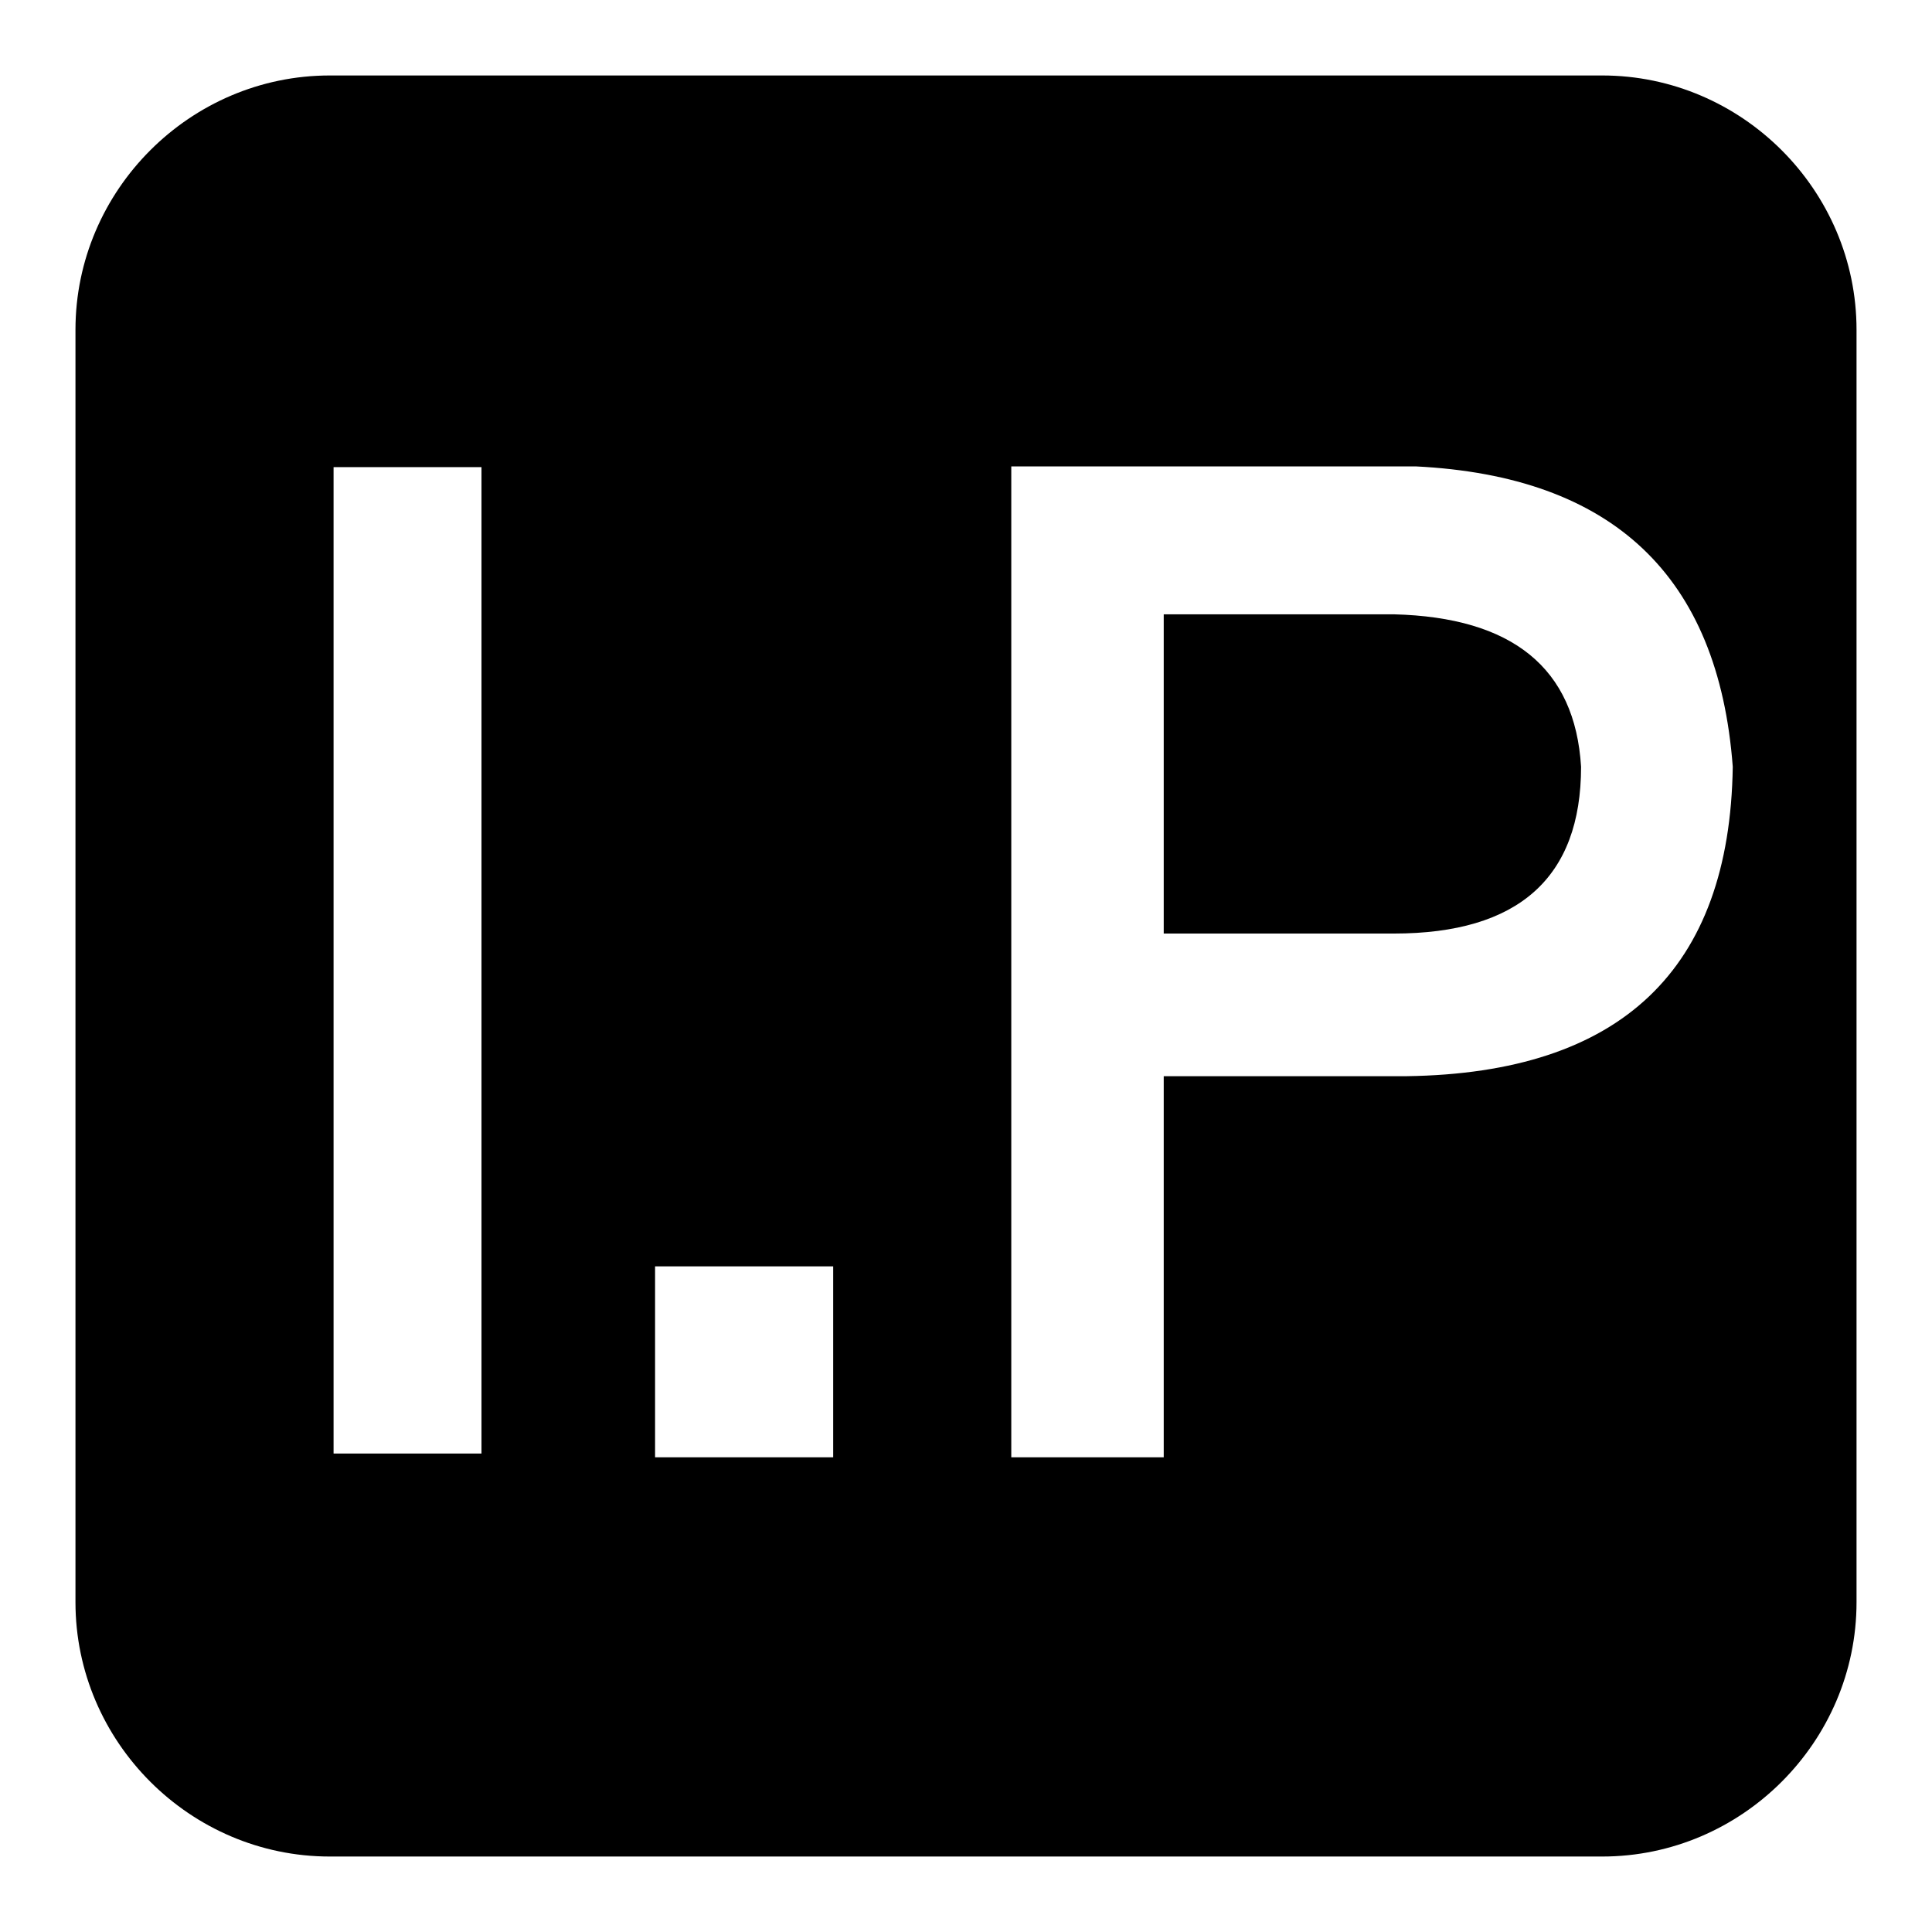
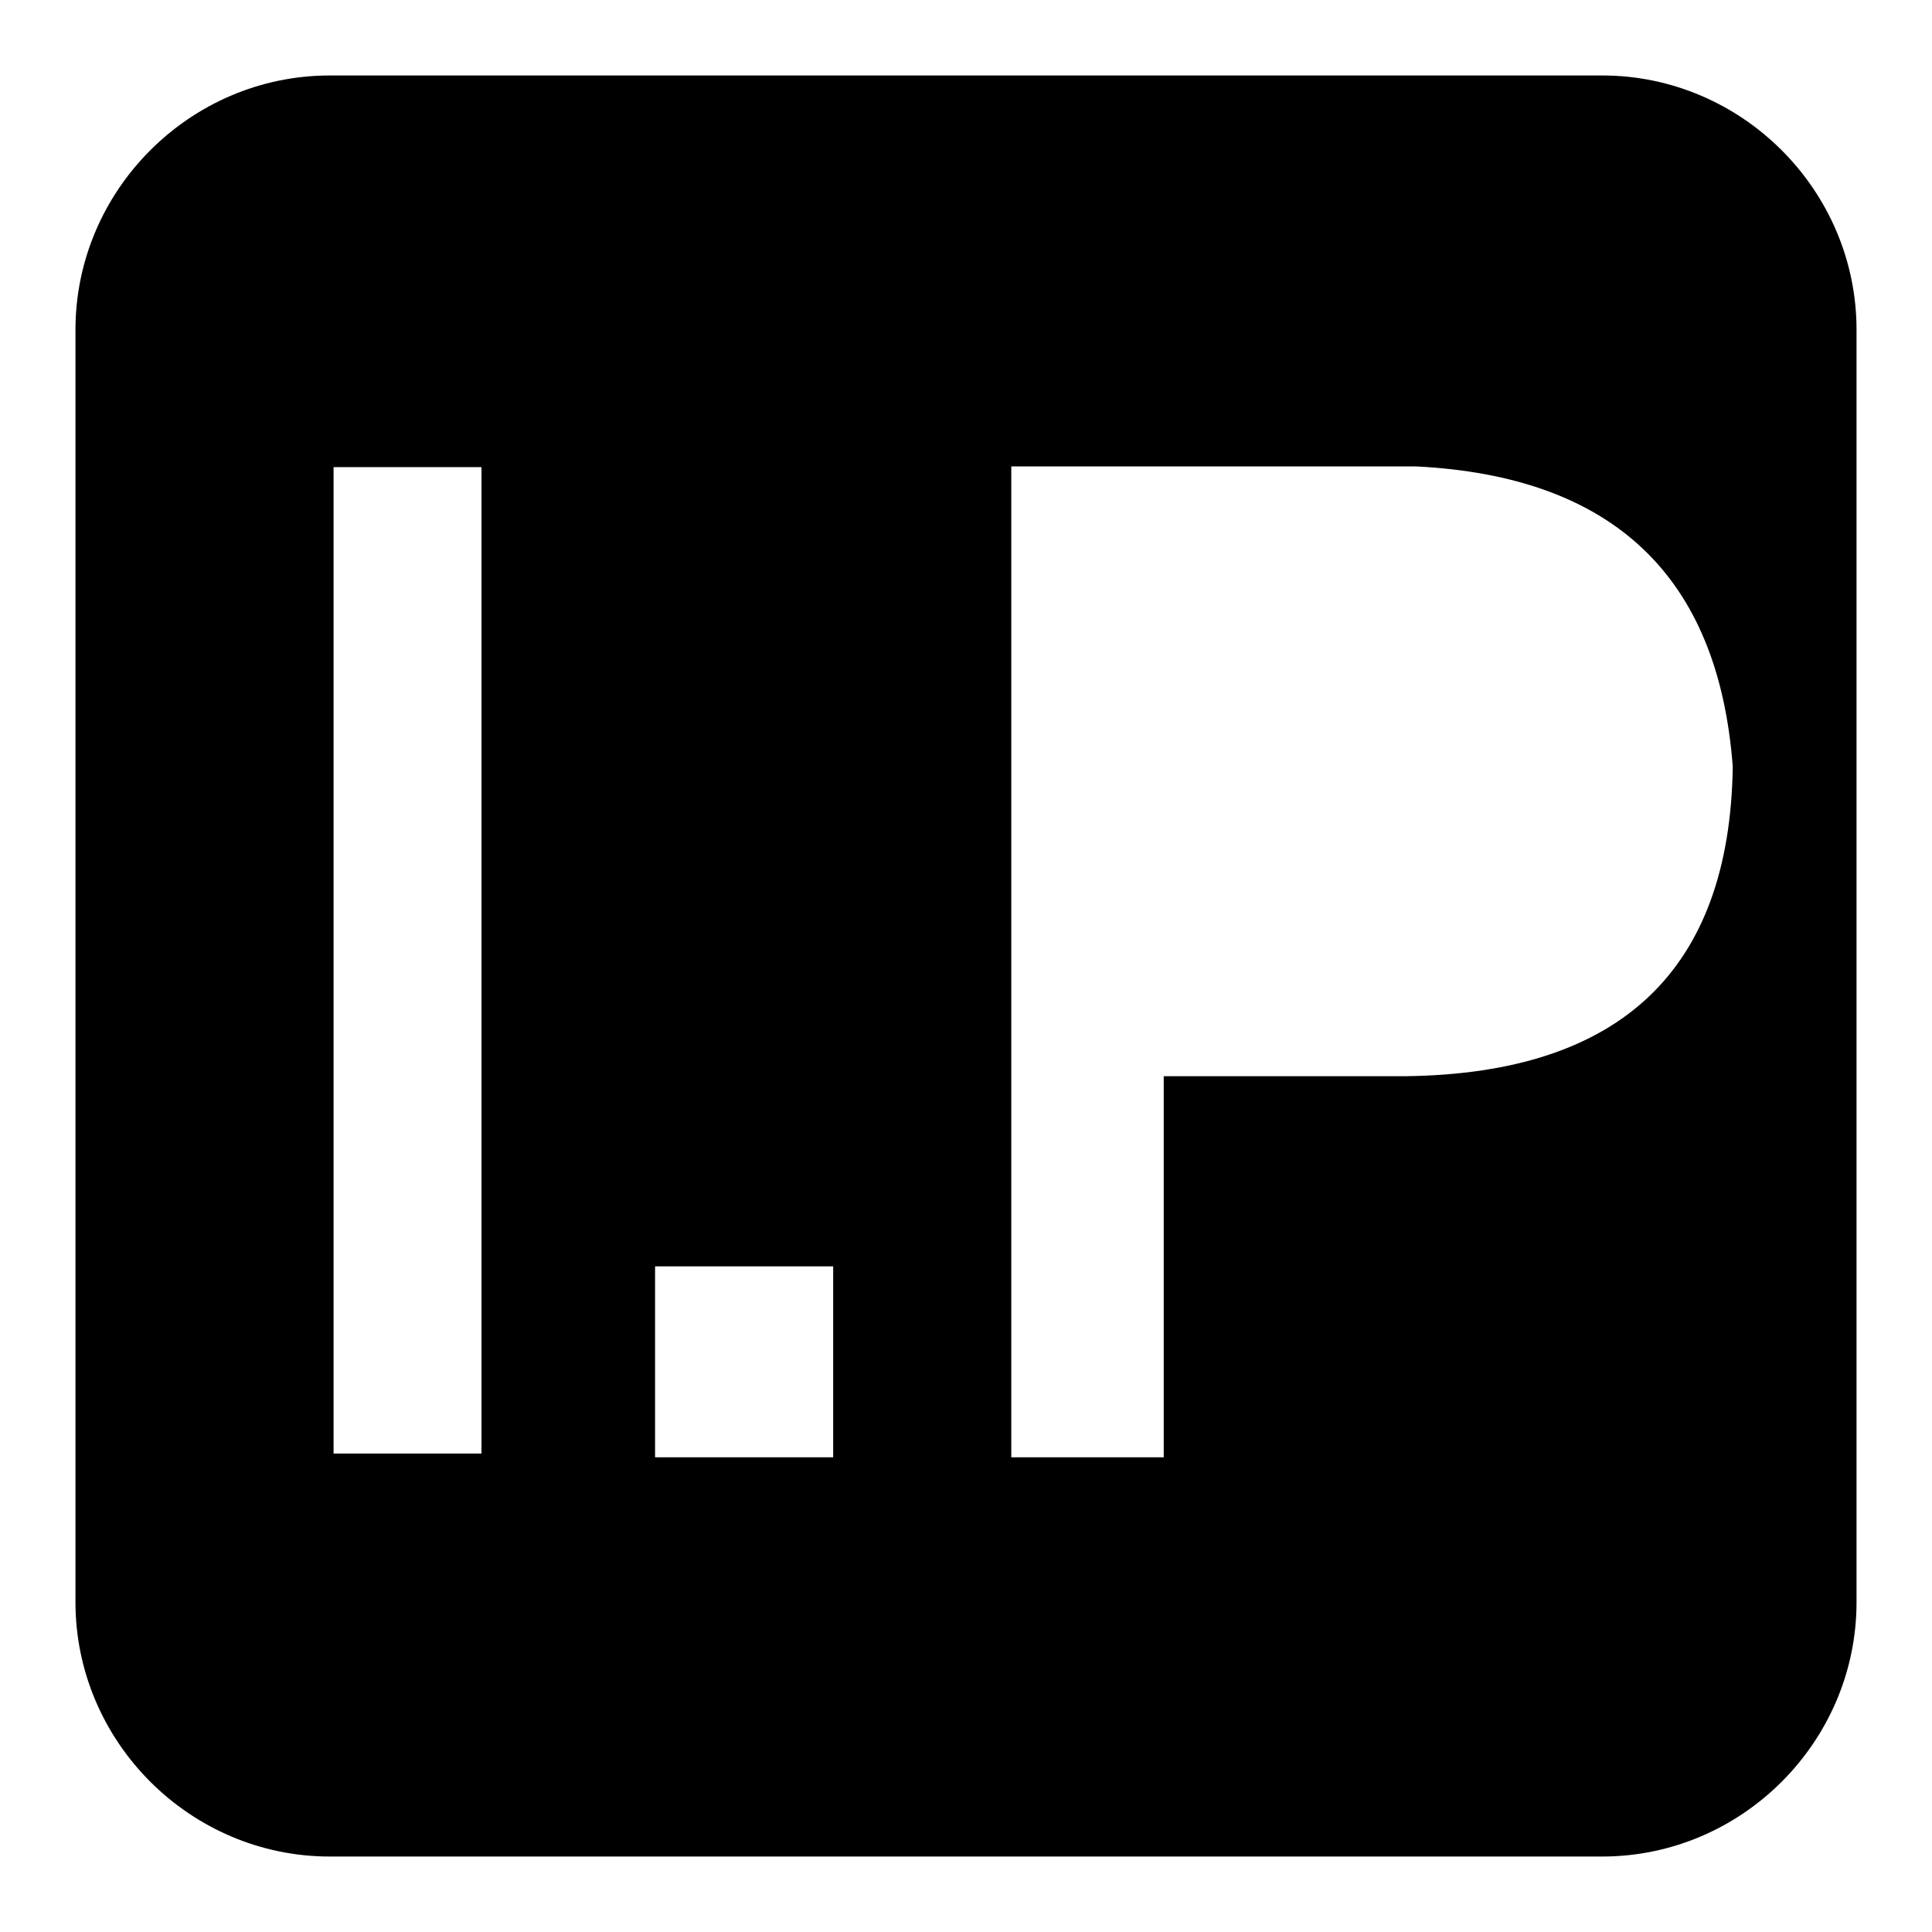
<svg xmlns="http://www.w3.org/2000/svg" version="1.1" x="0px" y="0px" viewBox="0 0 256 256" enable-background="new 0 0 256 256" xml:space="preserve">
  <g>
    <g>
-       <path fill="#000000" d="M184.7,81.4h-30.5v42.3h30.5c16.5,0,24.8-7.4,24.8-22.1C208.7,88.5,200.4,81.8,184.7,81.4z" />
      <path fill="#000000" d="M212.3,10H43.7C25.2,10,10,25.2,10,43.7v168.6c0,18.5,15.2,33.7,33.7,33.7h168.6c18.5,0,33.7-15.2,33.7-33.7V43.7C246,25.2,230.8,10,212.3,10z M63.8,192.6H44.2V61.9h19.6V192.6z M110.4,193.1H86.8v-25.3h23.6V193.1z M186.4,142.6h-32.2v50.5H134V61.8h53.6c26.1,1.3,40.1,14.5,42,39.8C229.2,128.5,214.8,142.2,186.4,142.6z" />
    </g>
  </g>
</svg>